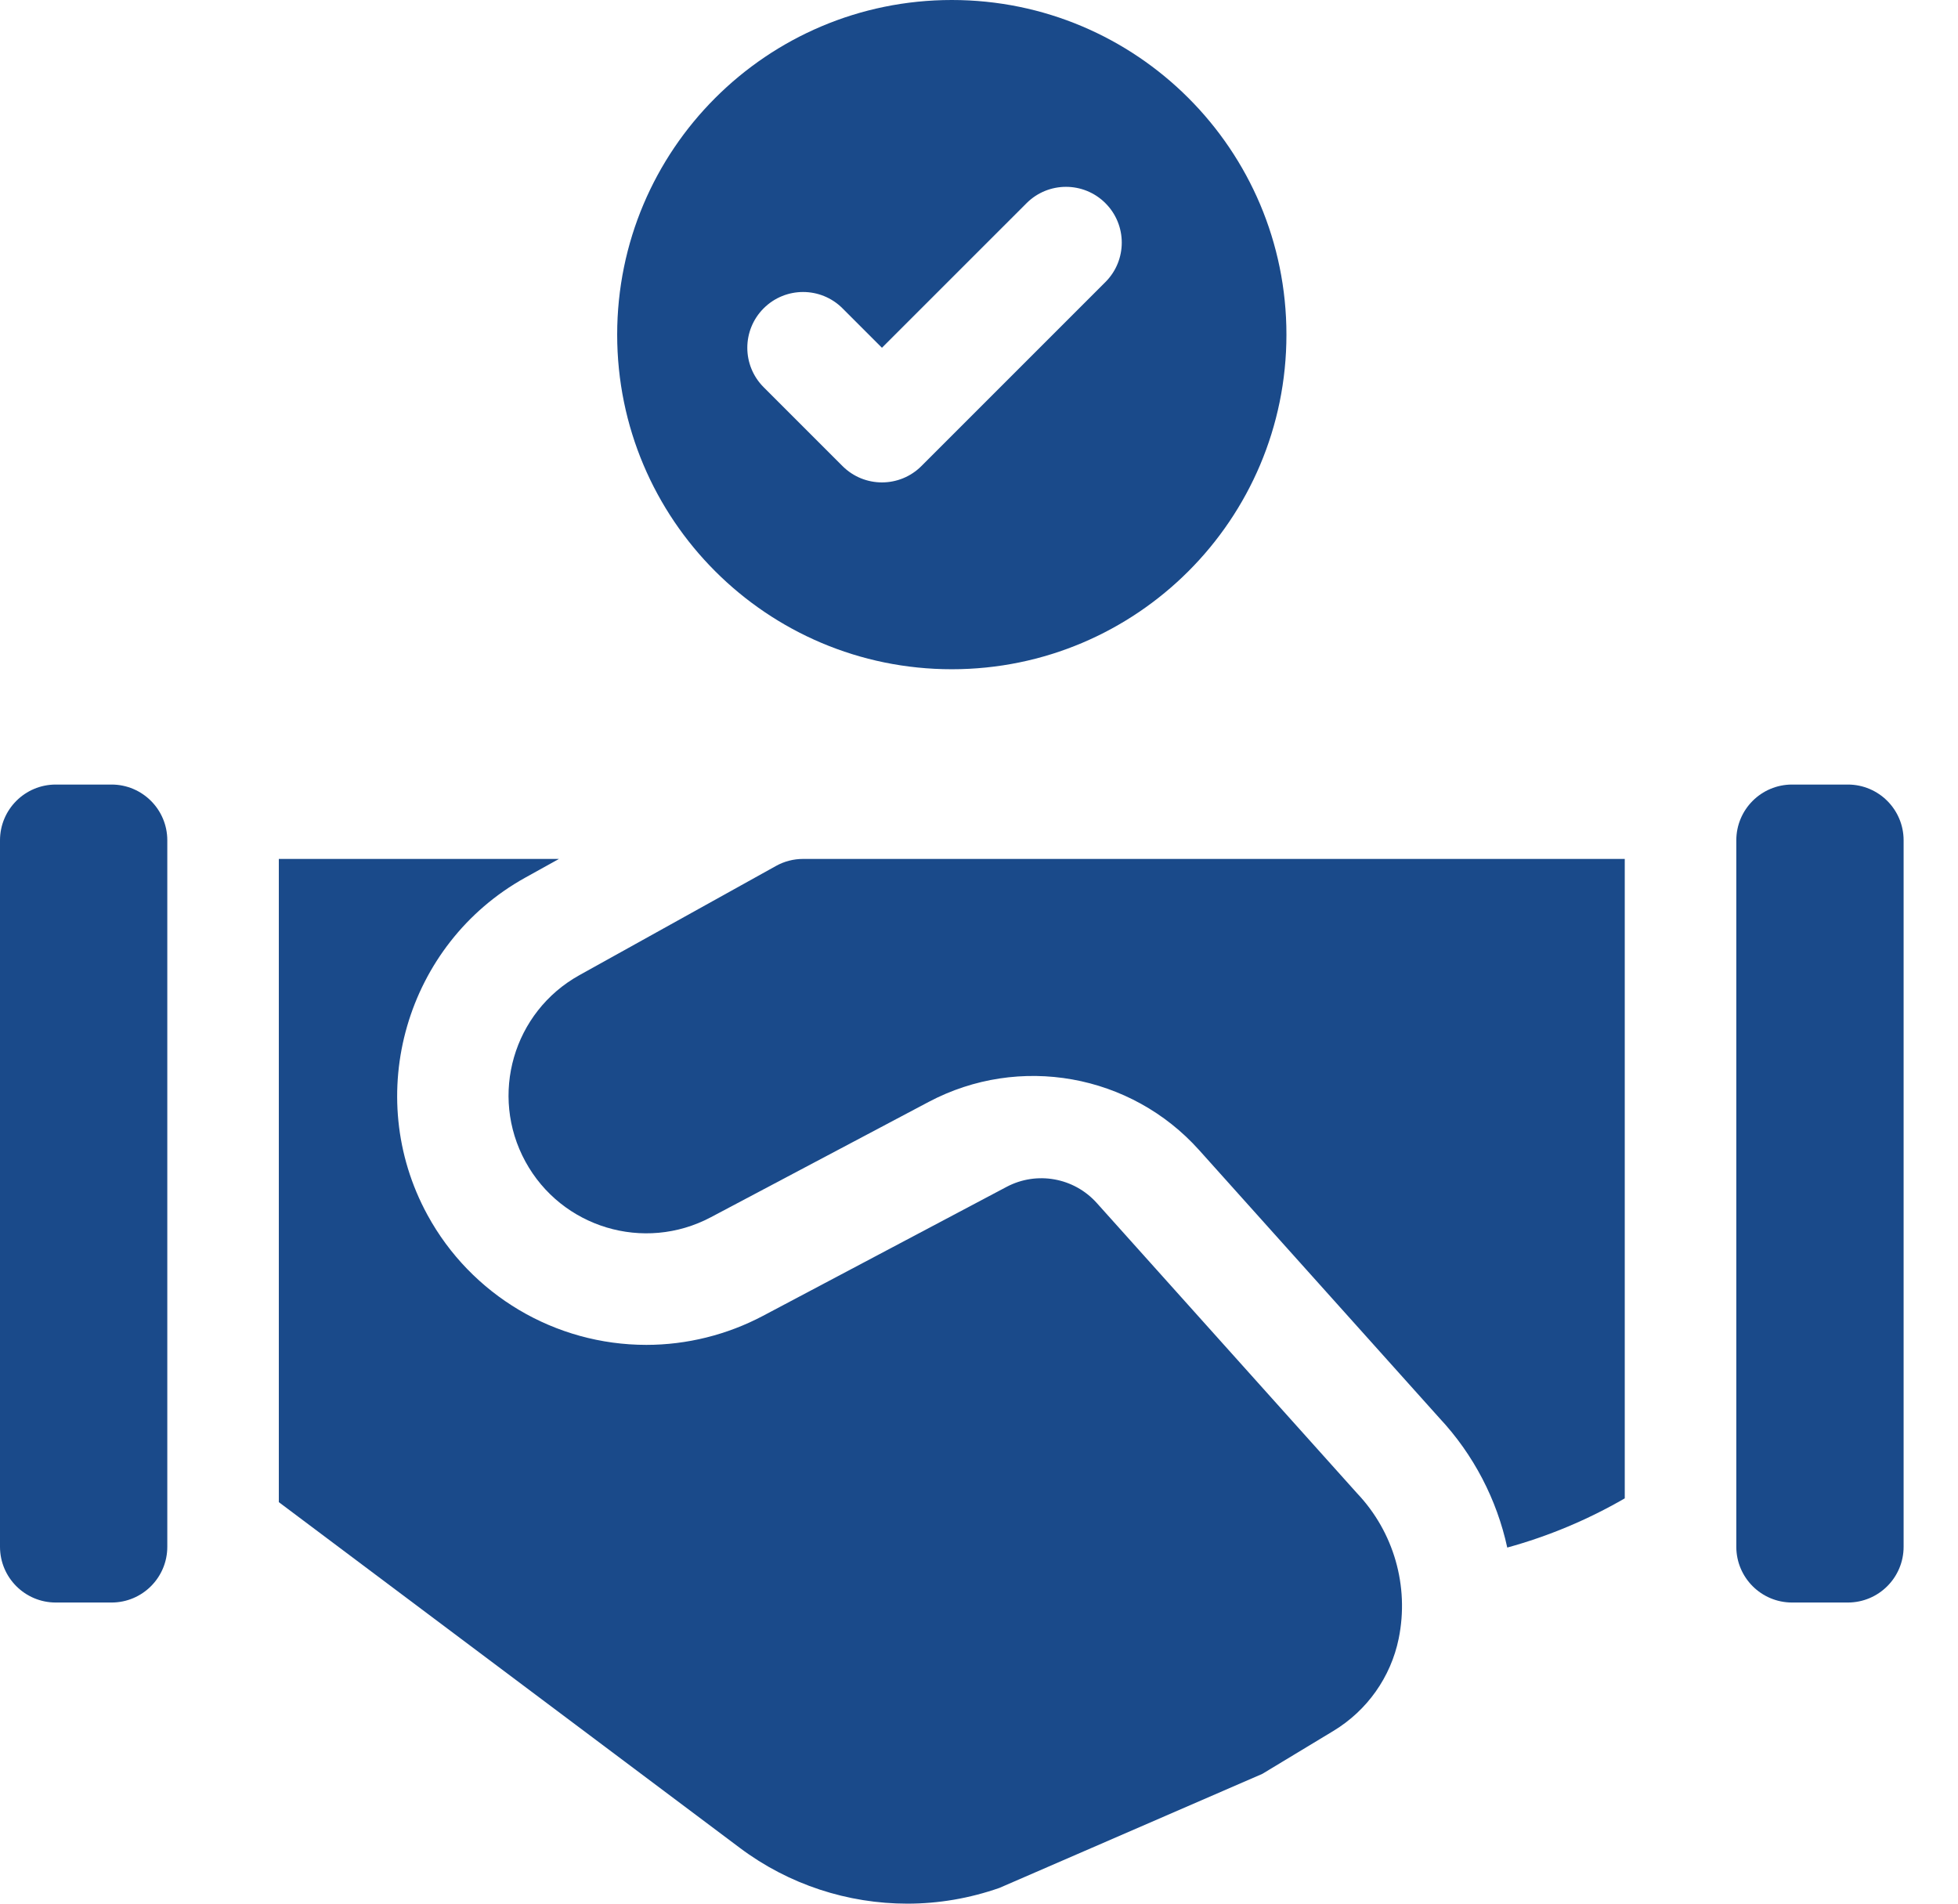
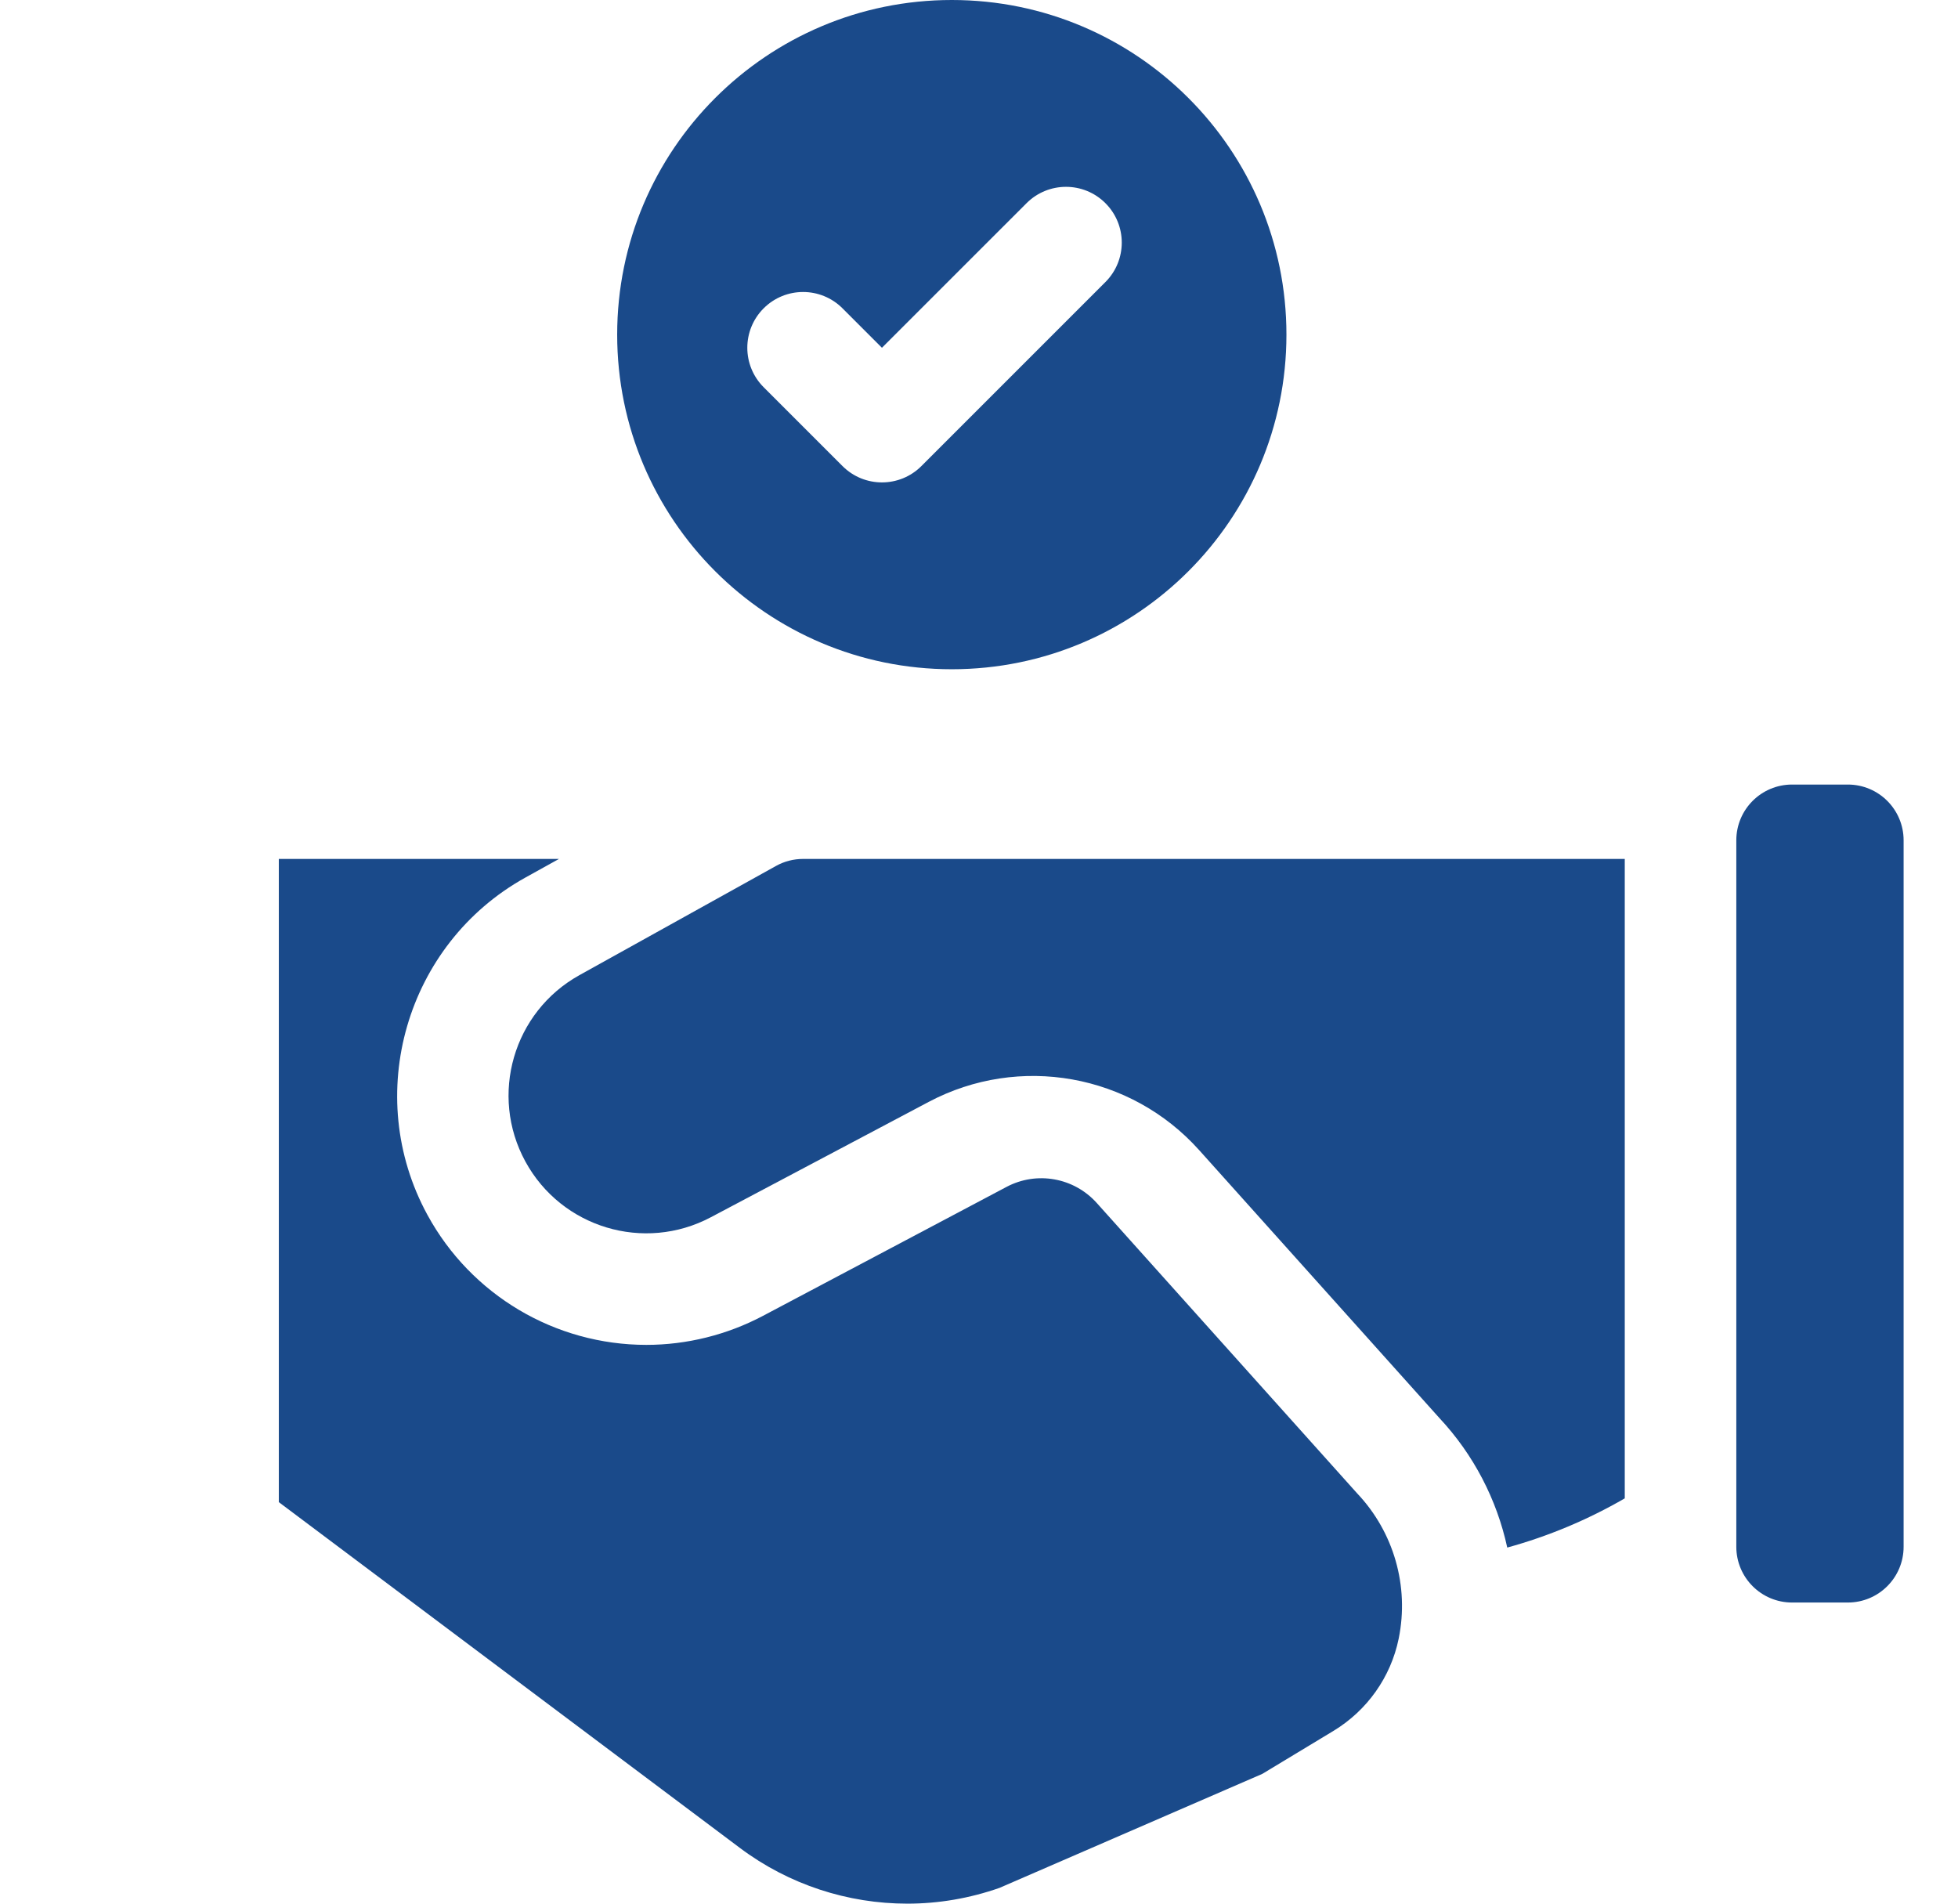
<svg xmlns="http://www.w3.org/2000/svg" width="72" height="70" viewBox="0 0 72 70" fill="none">
  <g clip-path="url(#clip0_197_792)">
    <path d="M35 0C28.204 0 22.695 5.509 22.695 12.305C22.695 19.1 28.204 24.609 35 24.609C41.796 24.609 47.305 19.1 47.305 12.305C47.305 5.509 41.796 0 35 0ZM40.649 10.371L33.882 17.138C33.081 17.939 31.782 17.939 30.981 17.138L28.081 14.238C27.28 13.437 27.28 12.139 28.081 11.338C28.882 10.537 30.18 10.537 30.981 11.338L32.431 12.788L37.749 7.471C38.55 6.67 39.848 6.67 40.649 7.471C41.45 8.272 41.45 9.57 40.649 10.371Z" fill="#1A4A8A" />
-     <path d="M4.102 58.927H2.051C0.918 58.927 0 58.009 0 56.877V30.9C0 29.767 0.918 28.849 2.051 28.849H4.102C5.234 28.849 6.152 29.767 6.152 30.9V56.877C6.152 58.009 5.234 58.927 4.102 58.927Z" fill="#1A4A8A" />
    <path d="M67.949 58.927H65.898C64.766 58.927 63.848 58.009 63.848 56.877V30.9C63.848 29.767 64.766 28.849 65.898 28.849H67.949C69.082 28.849 70 29.767 70 30.9V56.877C70 58.009 69.082 58.927 67.949 58.927Z" fill="#1A4A8A" />
    <path d="M49.908 54.916L40.329 44.234C39.491 43.3 38.123 43.056 37.014 43.643L28.054 48.387C26.736 49.084 25.255 49.453 23.769 49.453C20.411 49.453 17.326 47.623 15.719 44.676C13.316 40.273 14.928 34.709 19.313 32.273L20.554 31.584H10.253V55.236L27.208 67.951C29.011 69.304 31.18 70 33.366 70C34.507 70 35.653 69.806 36.754 69.42L46.418 65.228L49.033 63.648C50.27 62.9 51.143 61.671 51.433 60.255C51.434 60.251 51.434 60.247 51.435 60.244C51.824 58.327 51.253 56.336 49.908 54.916Z" fill="#1A4A8A" />
    <path d="M29.531 31.584C29.183 31.584 28.84 31.672 28.535 31.842L21.306 35.858C18.874 37.209 17.987 40.269 19.32 42.712C20.647 45.145 23.685 46.059 26.135 44.762L34.151 40.518C37.48 38.756 41.581 39.487 44.096 42.292L52.929 52.142C54.192 53.492 55.043 55.145 55.425 56.906C56.931 56.493 58.381 55.886 59.746 55.097V31.584H29.531Z" fill="#1A4A8A" />
  </g>
  <defs>
    <clipPath id="clip0_197_792">
      <rect width="72" height="70" fill="white" />
    </clipPath>
  </defs>
</svg>